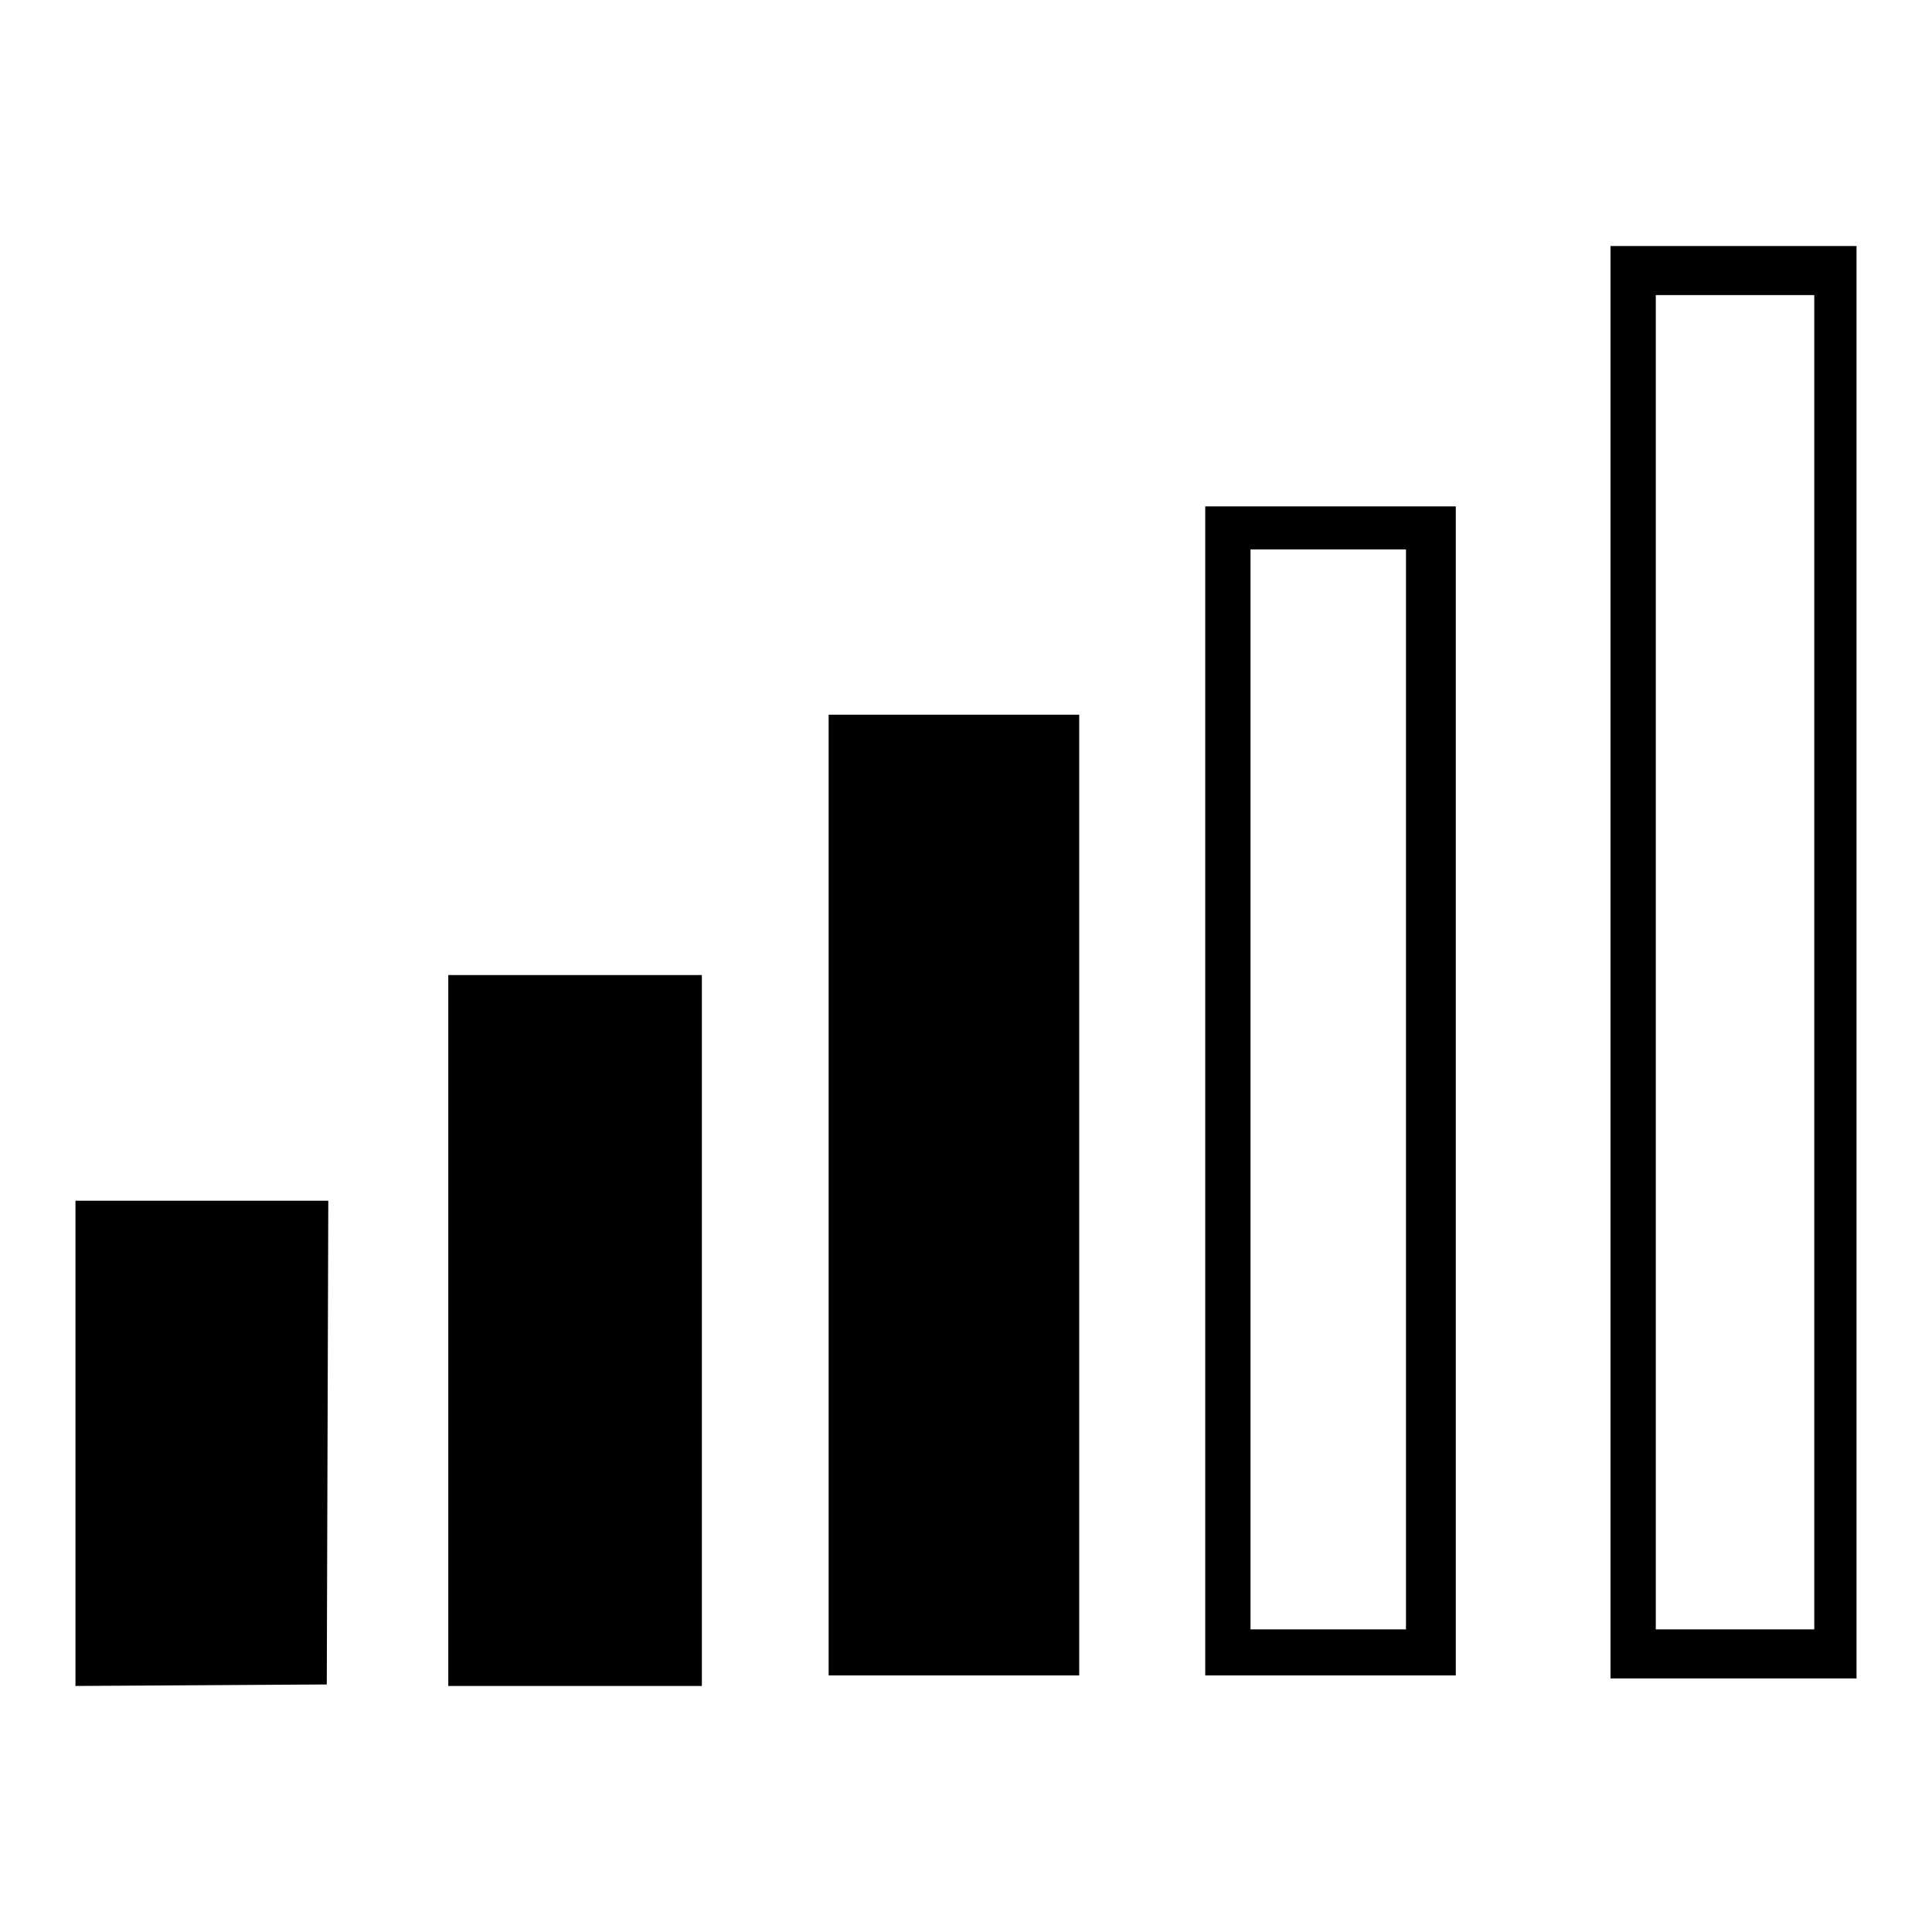
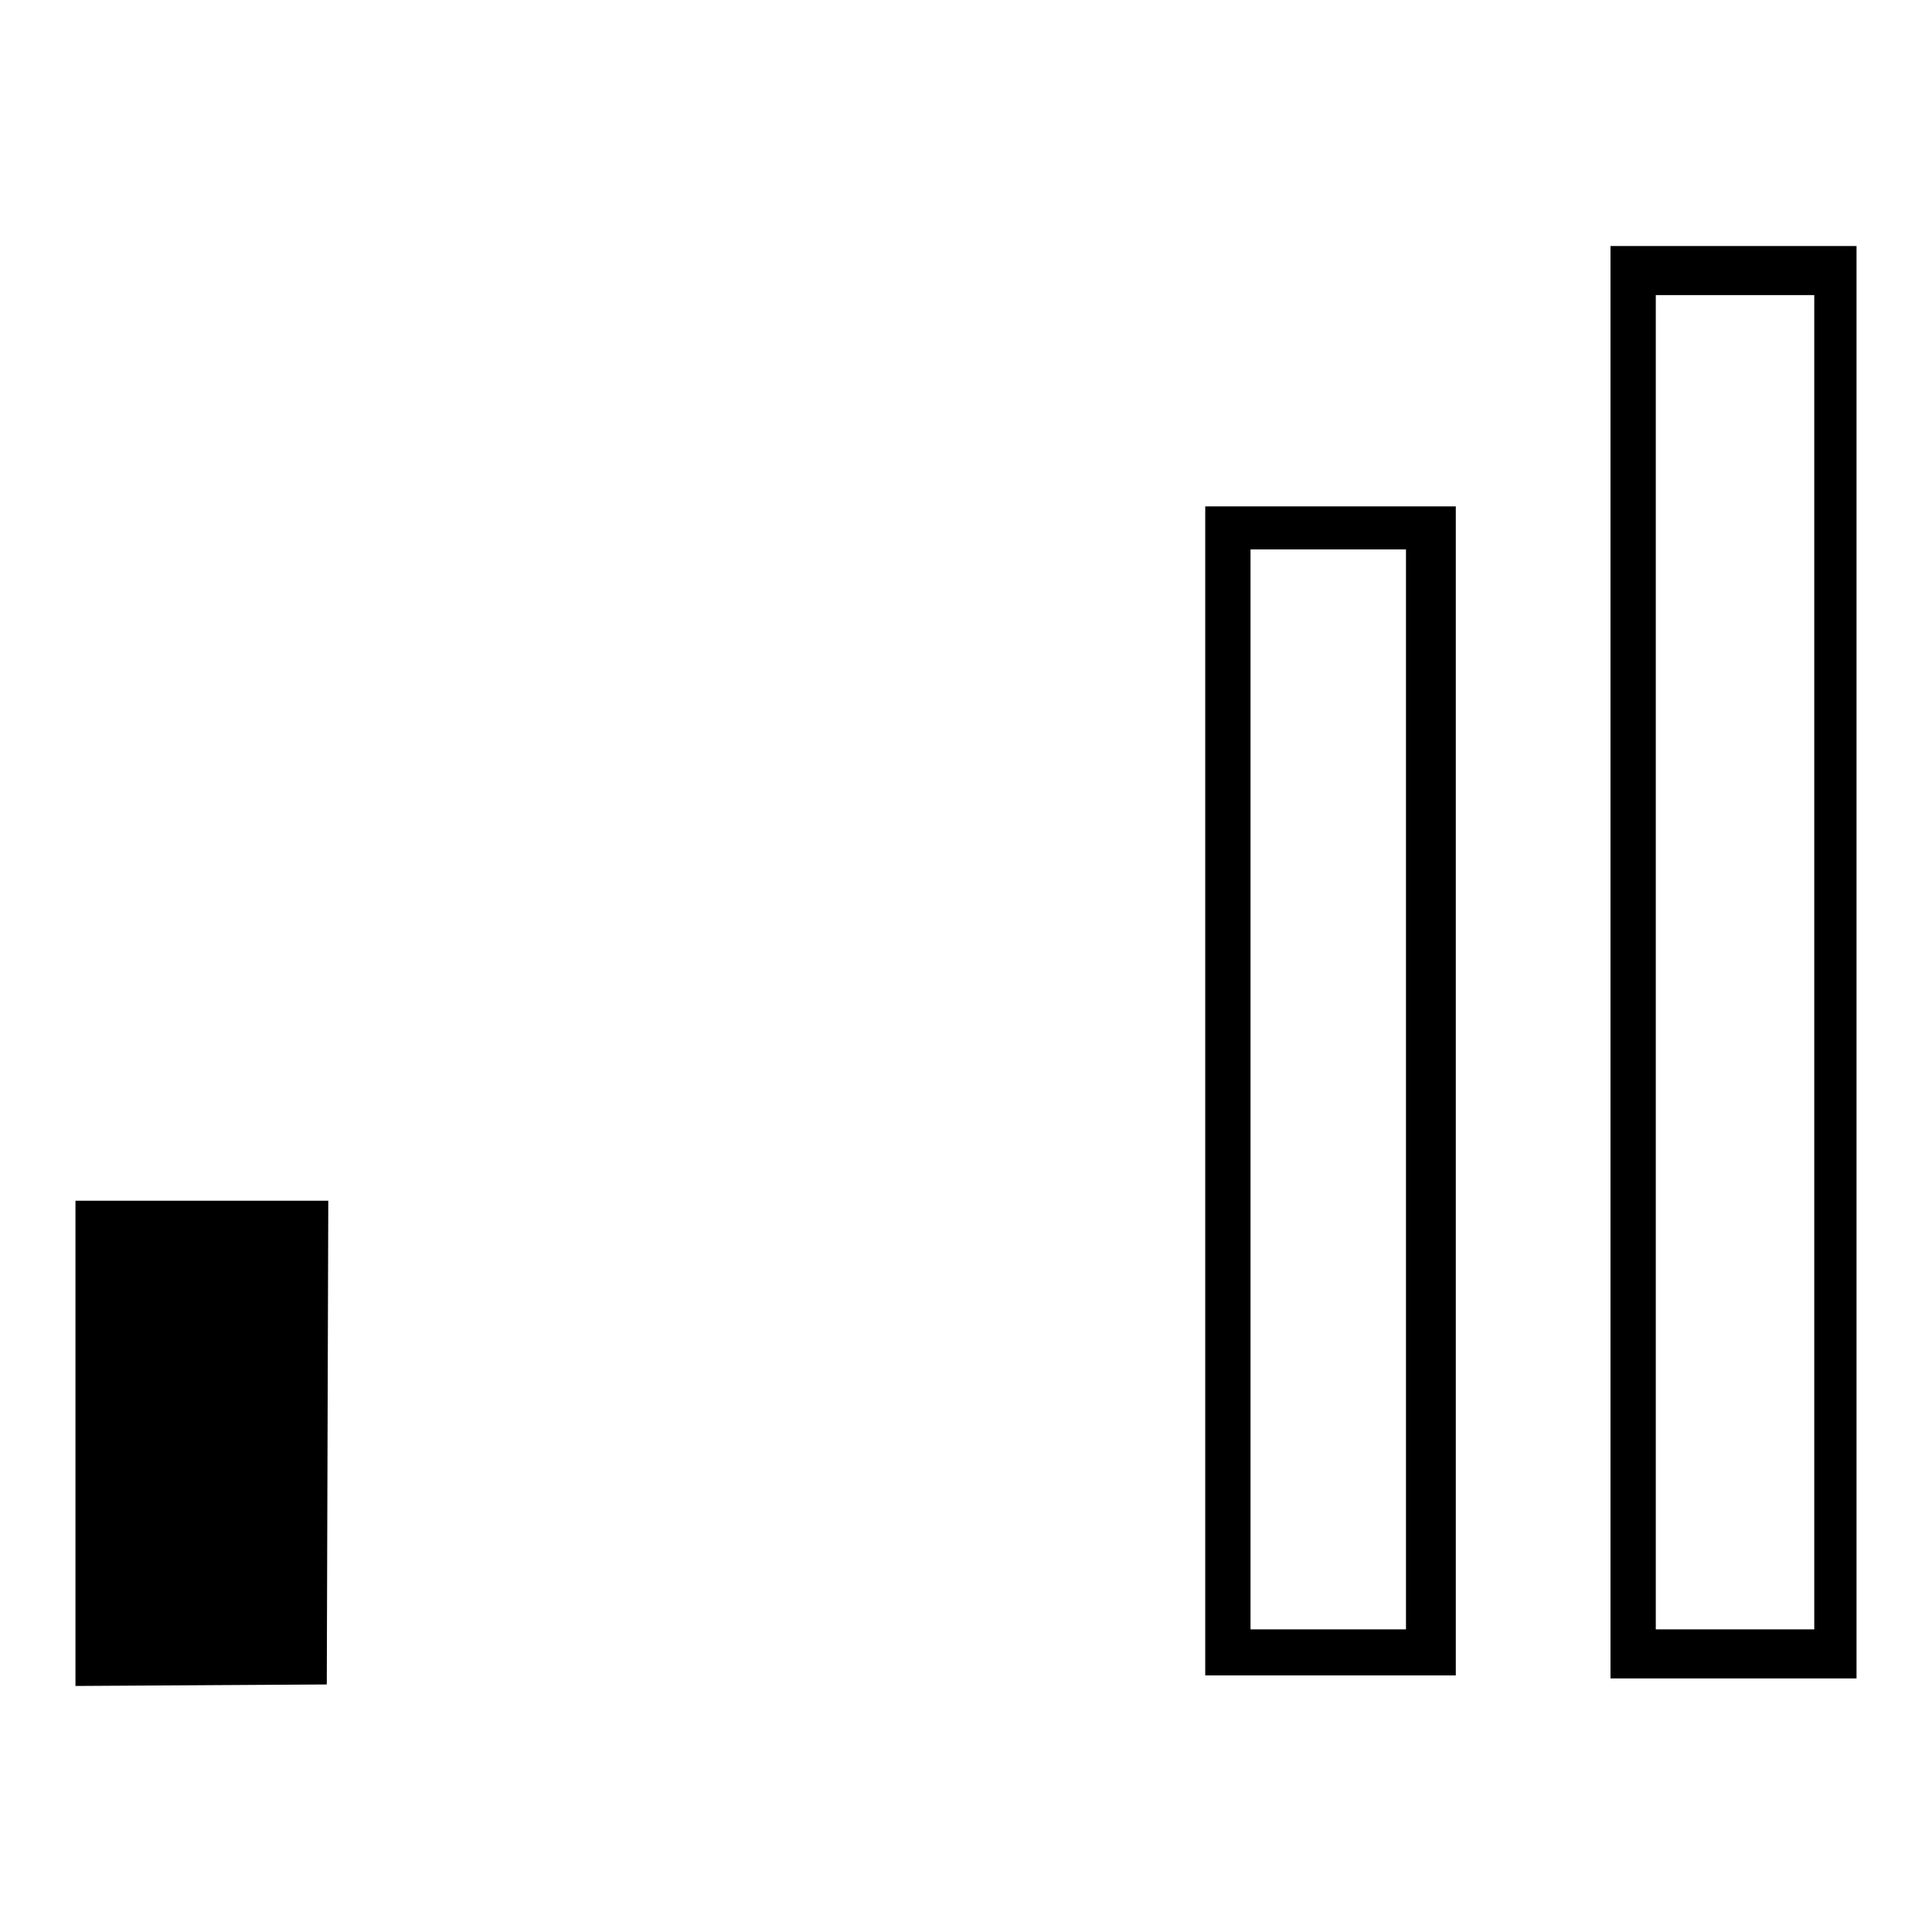
<svg xmlns="http://www.w3.org/2000/svg" version="1.1" x="0px" y="0px" viewBox="0 0 256 256" enable-background="new 0 0 256 256" xml:space="preserve">
  <g>
    <g>
      <g>
        <path fill="#000000" d="M213.4,127.5v94.9h16.3H246v-94.9V32.6h-16.3h-16.3L213.4,127.5L213.4,127.5z M240.4,127.5v88.4h-10.5h-10.5v-88.4V39.1h10.5h10.5V127.5z" />
        <path fill="#000000" d="M159.7,144.6V222h16.6h16.6v-77.4V67.1h-16.6h-16.6V144.6z M186.3,144.4v71.5H176h-10.3v-71.5V72.8H176l10.3,0V144.4z" />
-         <path fill="#000000" d="M109.8,158.3V222h16.6h16.6v-63.7V94.7h-16.6h-16.6V158.3z" />
-         <path fill="#000000" d="M59.4,176.3v47.1h16.8H93v-47.1v-47.1H76.2H59.4V176.3z" />
        <path fill="#000000" d="M10,191.2v32.2l16.7-0.1l16.6-0.1l0.1-32.1l0.1-32H26.8H10V191.2z" />
      </g>
    </g>
  </g>
</svg>